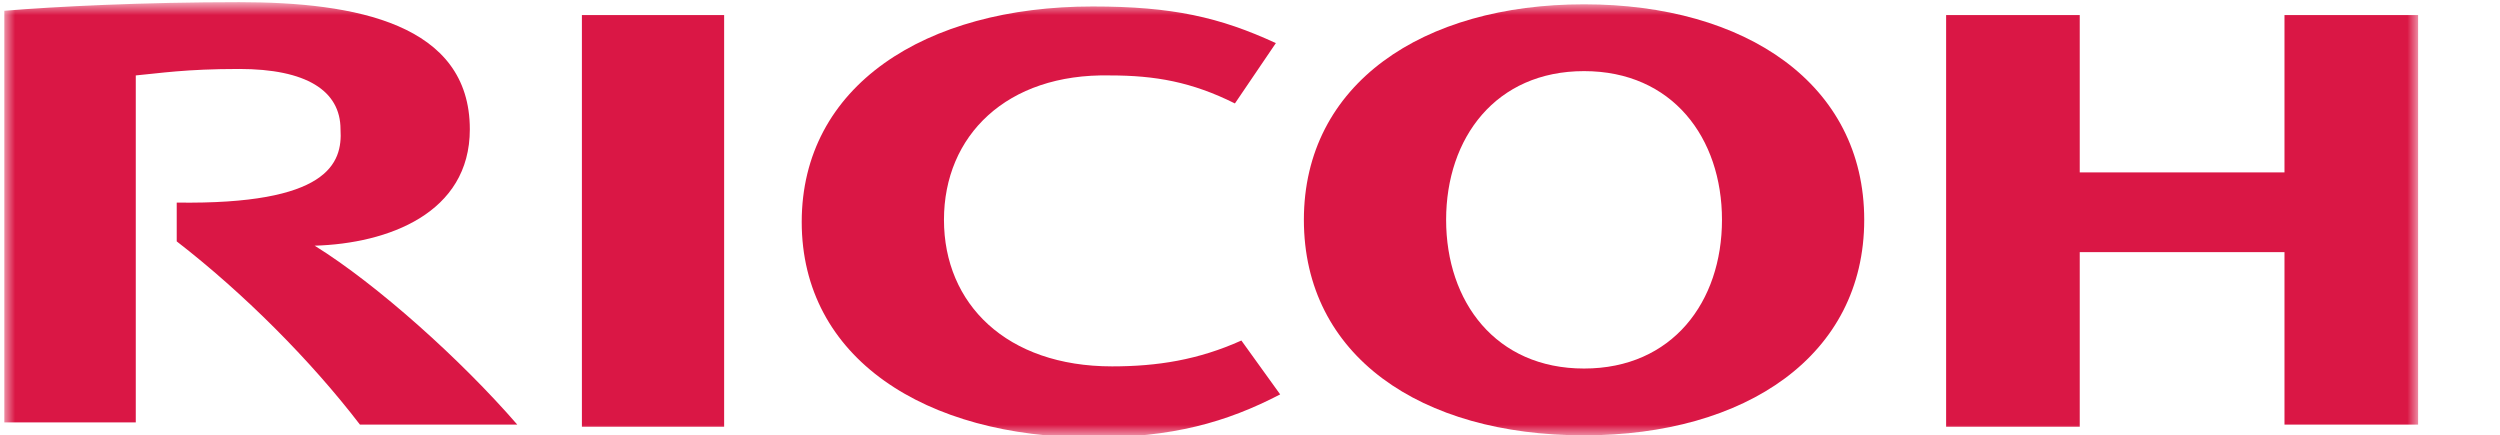
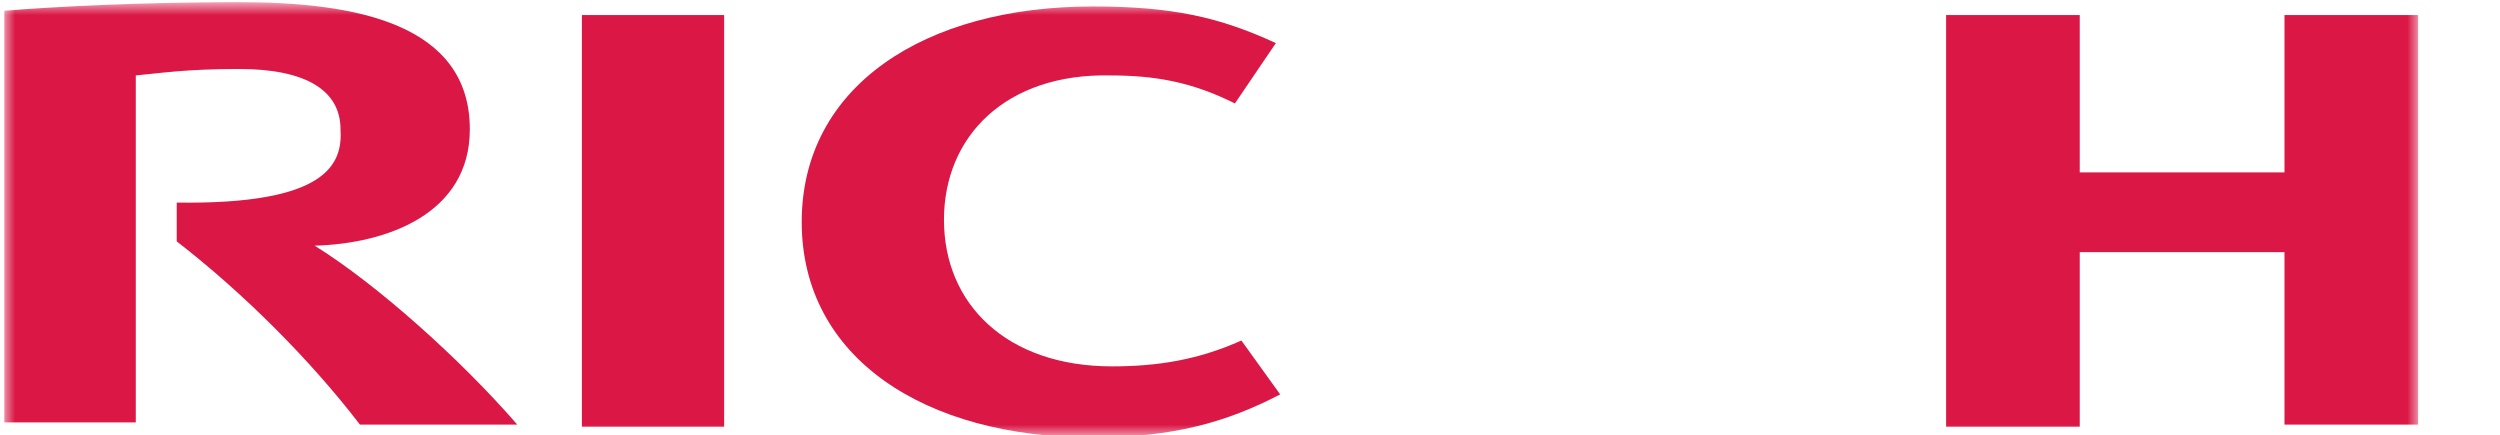
<svg xmlns="http://www.w3.org/2000/svg" xmlns:xlink="http://www.w3.org/1999/xlink" version="1.1" id="Livello_1" x="0px" y="0px" viewBox="0 0 116 20.2" style="enable-background:new 0 0 116 20.2;" xml:space="preserve">
  <style type="text/css">
	.st0{clip-path:url(#SVGID_2_);}
	.st1{fill:#FFFFFF;filter:url(#Adobe_OpacityMaskFilter);}
	.st2{mask:url(#mask0_3889_119417_1_);}
	.st3{fill:#DA1745;}
</style>
  <g>
    <defs>
      <rect id="SVGID_1_" y="0" width="116" height="40" />
    </defs>
    <clipPath id="SVGID_2_">
      <use xlink:href="#SVGID_1_" style="overflow:visible;" />
    </clipPath>
    <g class="st0">
      <defs>
        <filter id="Adobe_OpacityMaskFilter" filterUnits="userSpaceOnUse" x="0.2" y="0.2" width="112" height="20.1">
          <feColorMatrix type="matrix" values="1 0 0 0 0  0 1 0 0 0  0 0 1 0 0  0 0 0 1 0" />
        </filter>
      </defs>
      <mask maskUnits="userSpaceOnUse" x="0.2" y="0.2" width="112" height="20.1" id="mask0_3889_119417_1_">
        <path class="st1" d="M-1029.5-56H169.3v1683.8h-1198.8V-56z" />
      </mask>
      <g class="st2">
        <path class="st3" d="M43.8,10.2c0,3.9,2.9,6.8,7.8,6.8c2.1,0,4-0.3,6-1.2l1.8,2.5c-2.5,1.3-5,2-8.7,2c-7.8,0-13.5-3.7-13.5-10     c0-6.3,5.7-10,13.5-10c3.7,0,5.9,0.5,8.5,1.7l-1.9,2.8c-2-1-3.7-1.3-5.8-1.3C46.7,3.4,43.8,6.3,43.8,10.2z" />
-         <path class="st3" d="M73.5,17.1c-4.1,0-6.4-3.1-6.4-6.9s2.3-6.9,6.4-6.9c4.1,0,6.4,3.1,6.4,6.9S77.6,17.1,73.5,17.1z M73.5,0.2     c-7.5,0-13,3.7-13,10c0,6.3,5.4,10,13,10c7.5,0,13-3.7,13-10C86.5,3.9,81,0.2,73.5,0.2z" />
        <path class="st3" d="M106,11.6v8.1h6.2V0.7H106v7.3h-9.5V0.7h-6.2v19.1h6.2v-8.1H106z" />
        <path class="st3" d="M33.5,0.7H27v19.1h6.6V0.7z" />
        <path class="st3" d="M8.2,9.4v1.8c3.1,2.4,6.2,5.5,8.5,8.5H24c-2.6-3-6.5-6.5-9.4-8.3c3.4-0.1,7.2-1.5,7.2-5.4     c0-4.9-5.3-5.9-10.7-5.9c-4.4,0-8.5,0.2-10.9,0.4v19.1h6.1V3.5c1.1-0.1,2.3-0.3,4.8-0.3c3.1,0,4.7,1,4.7,2.8     C15.9,7.6,15.2,9.5,8.2,9.4z" />
      </g>
    </g>
  </g>
</svg>